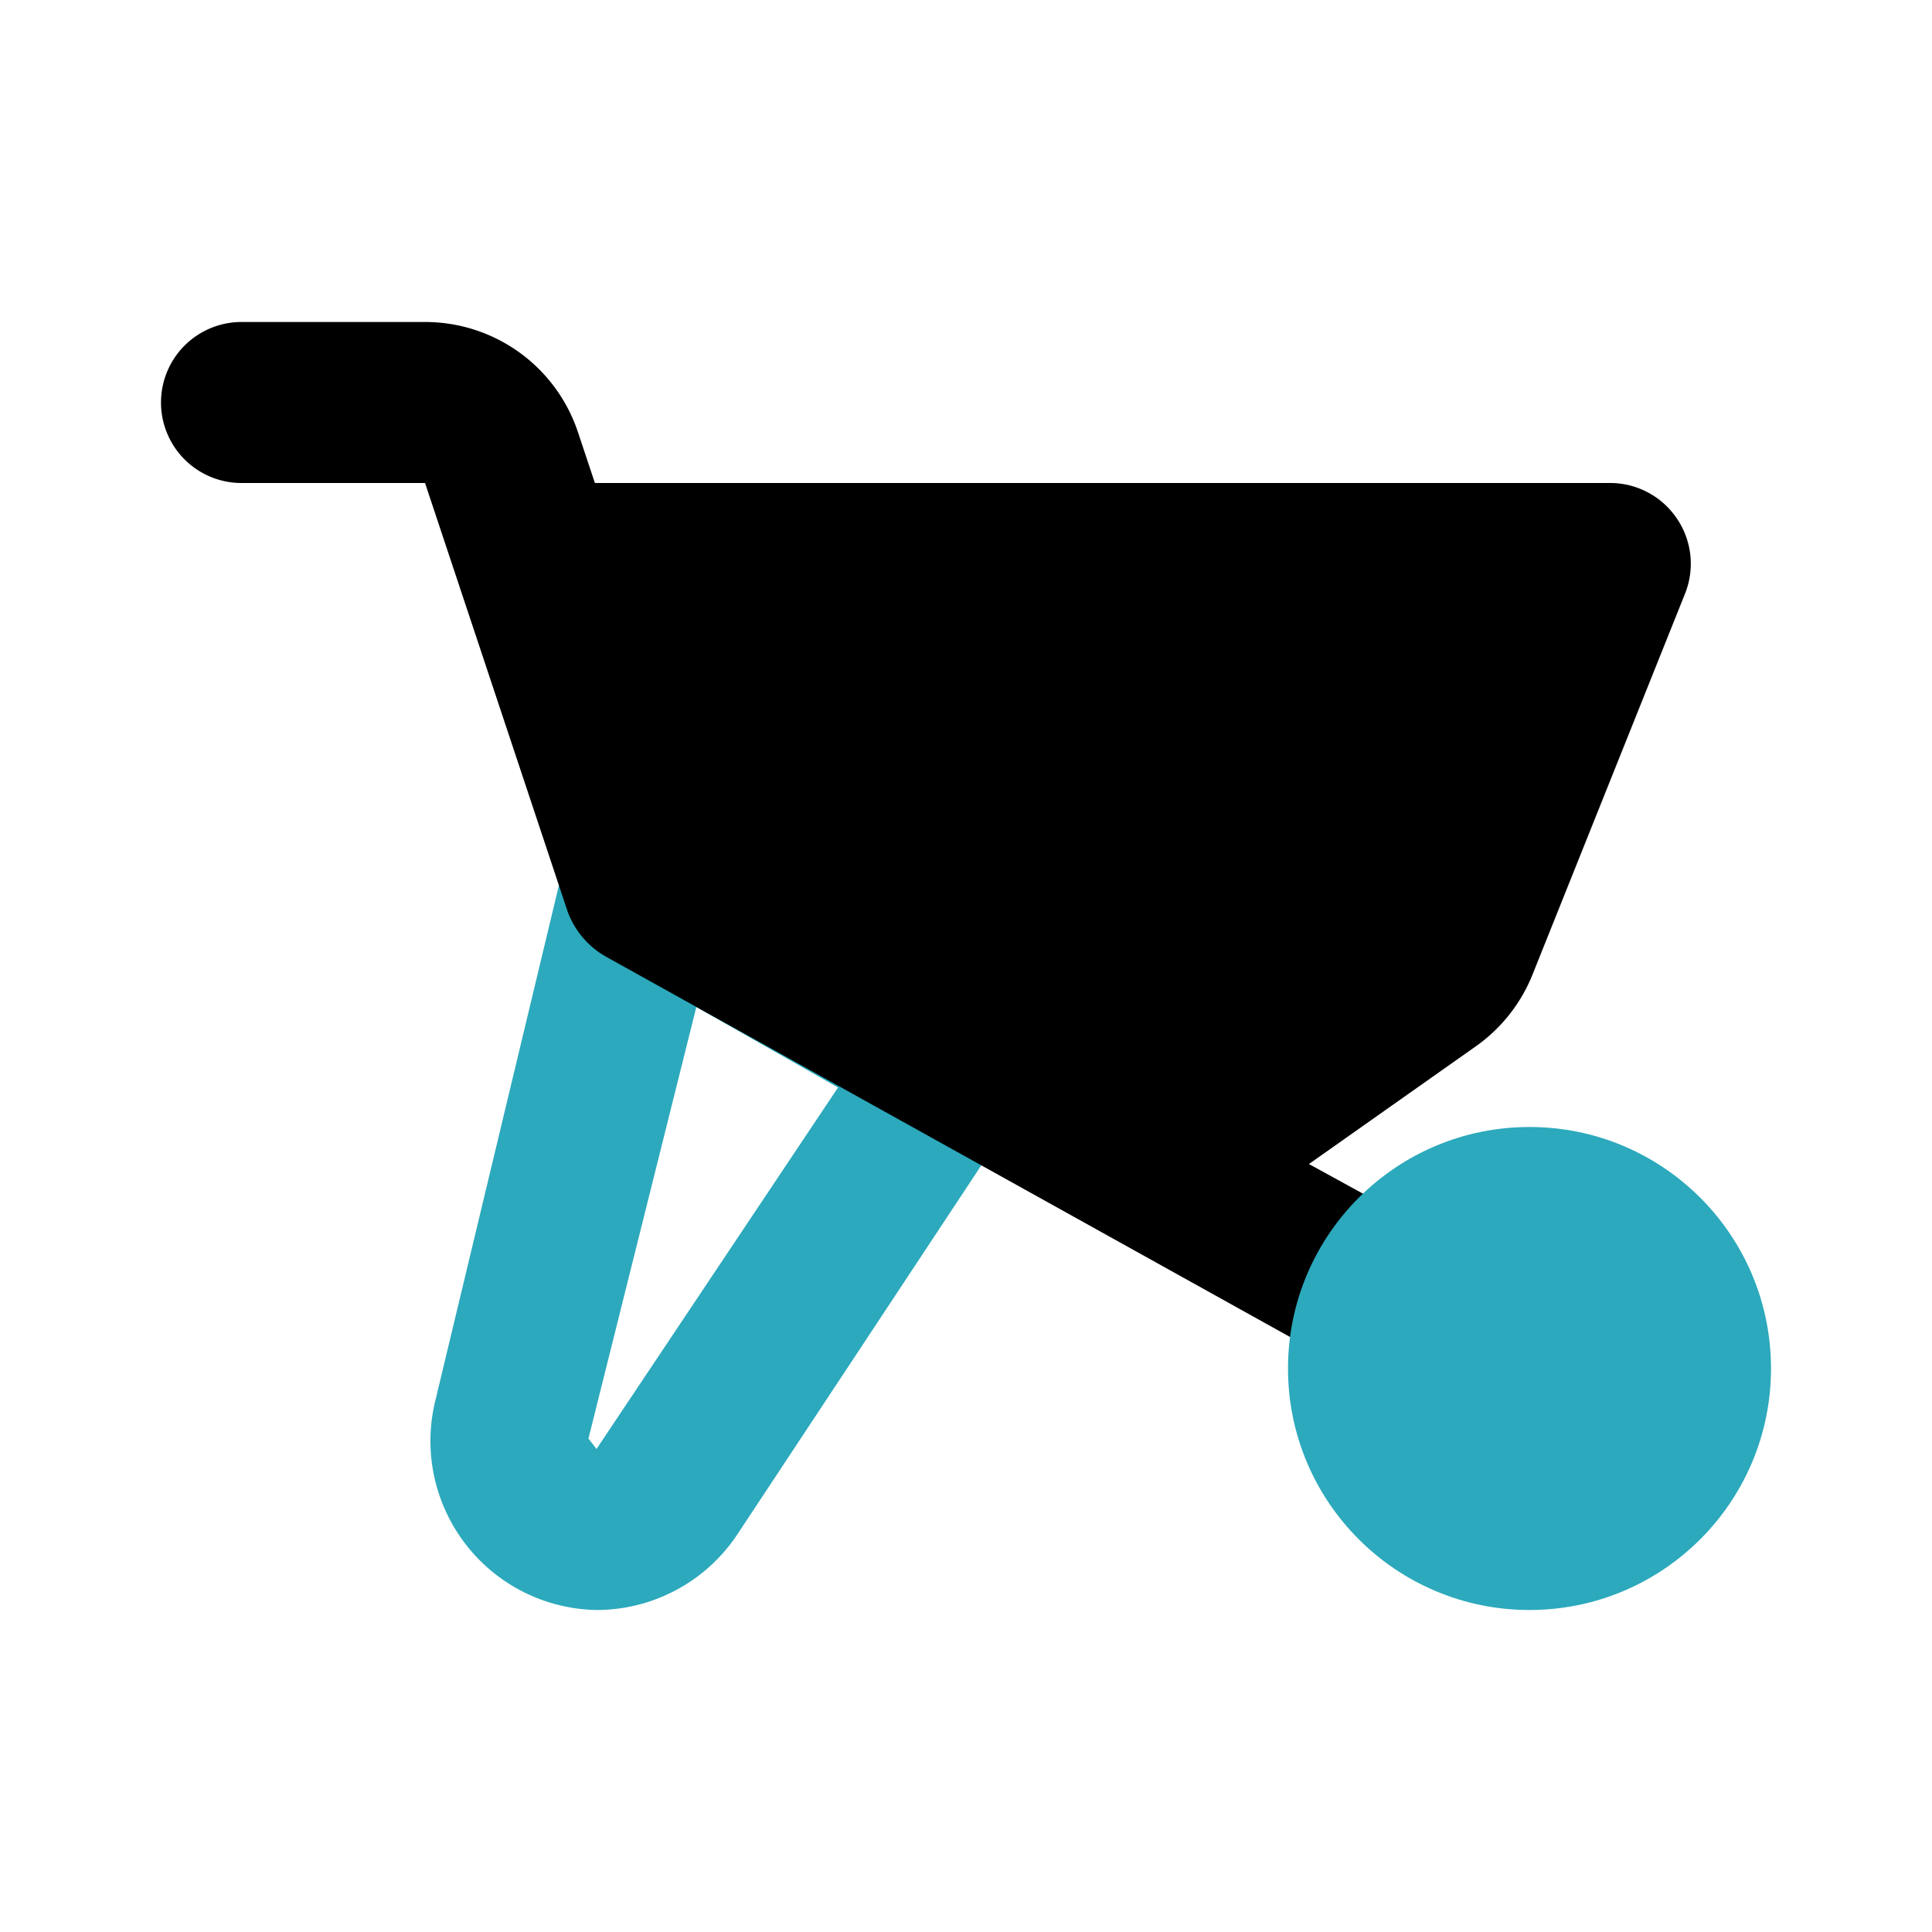
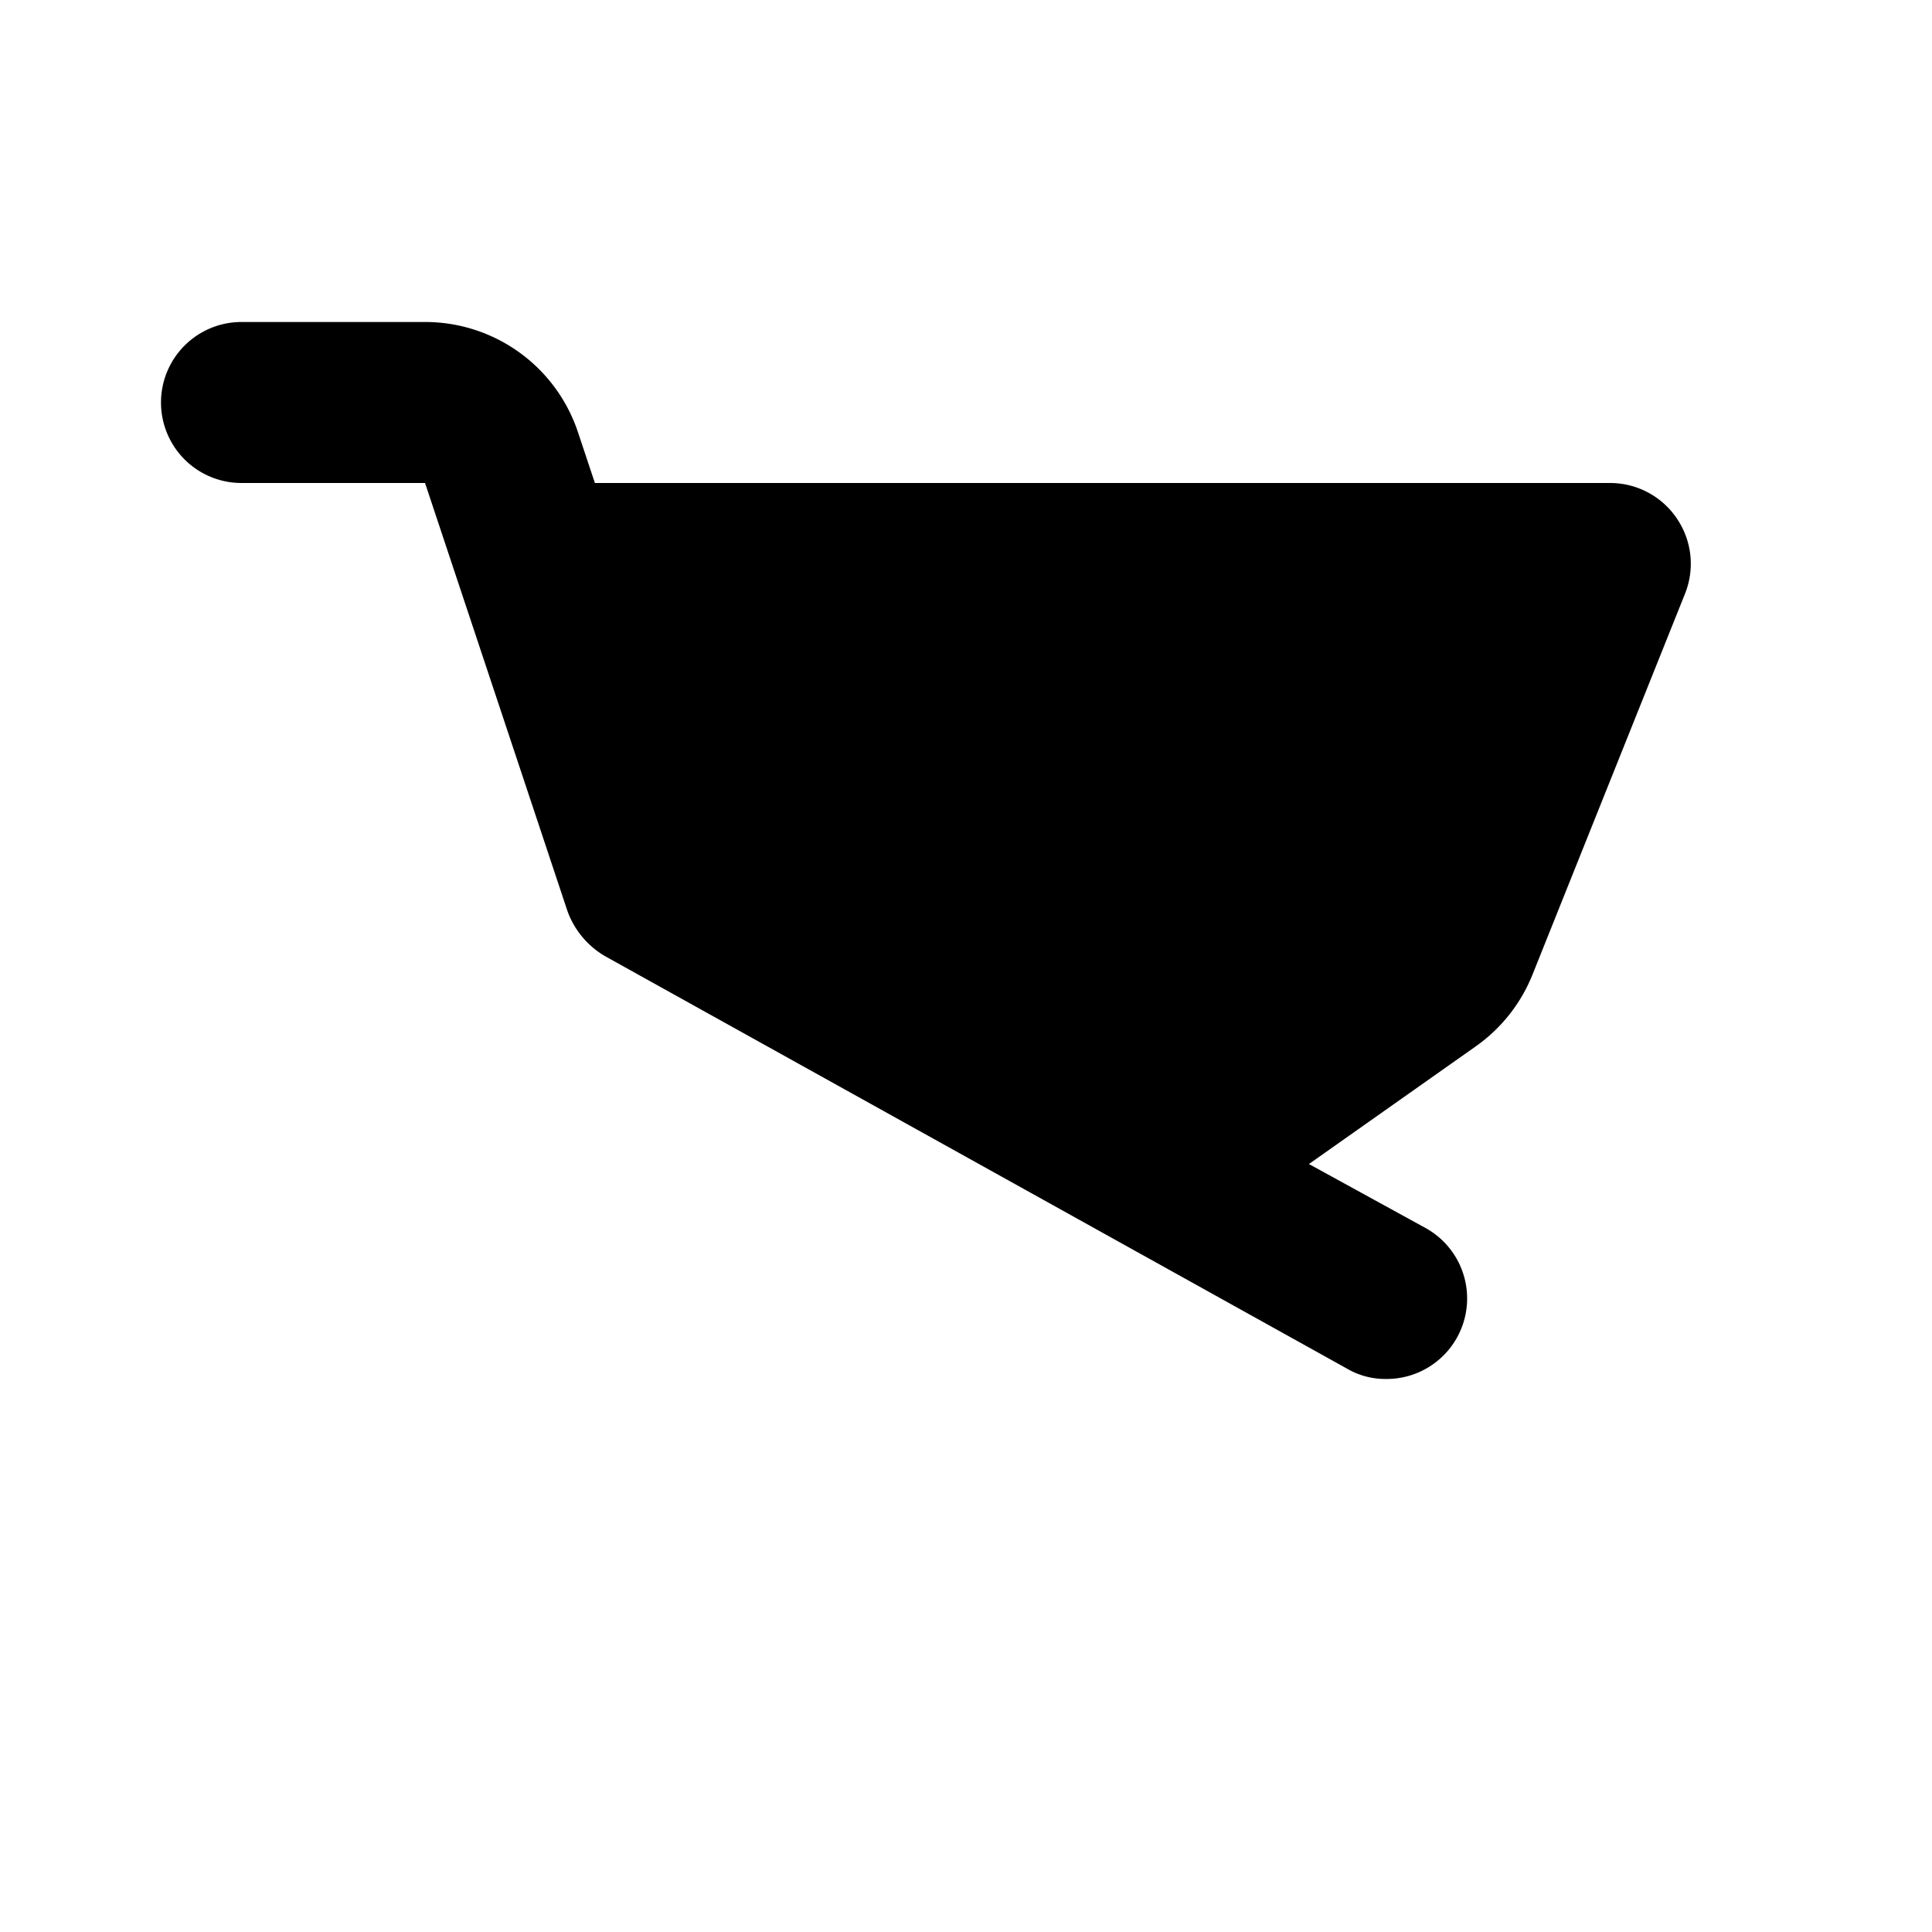
<svg xmlns="http://www.w3.org/2000/svg" fill="#000000" width="800px" height="800px" viewBox="0 0 24 24" id="wheelbarrow" data-name="Flat Color" class="icon flat-color">
-   <path id="secondary" d="M7.41,20a2.1,2.1,0,0,1-2-2.61L7,10.76a1,1,0,0,1,.57-.68,1,1,0,0,1,.89.05l3.89,2.16a1,1,0,0,1,.48.64,1,1,0,0,1-.14.79L9.16,19.06A2.1,2.1,0,0,1,7.41,20Zm1.24-7.49L7.31,17.87l.1.13,3-4.49Z" style="fill: rgb(44, 169, 188);" />
  <path id="primary" d="M20.83,6.44A1,1,0,0,0,20,6H7.39l-.21-.63A2,2,0,0,0,5.28,4H3A1,1,0,0,0,3,6H5.28l1.77,5.32a1.07,1.07,0,0,0,.47.56L16.73,17a.94.94,0,0,0,.48.13,1,1,0,0,0,.49-1.88l-1.44-.79L18.33,13a2,2,0,0,0,.71-.9l1.89-4.72A1,1,0,0,0,20.83,6.44Z" style="fill: rgb(0, 0, 0);" />
-   <circle id="secondary-2" data-name="secondary" cx="19" cy="17" r="3" style="fill: rgb(44, 169, 188);" />
</svg>